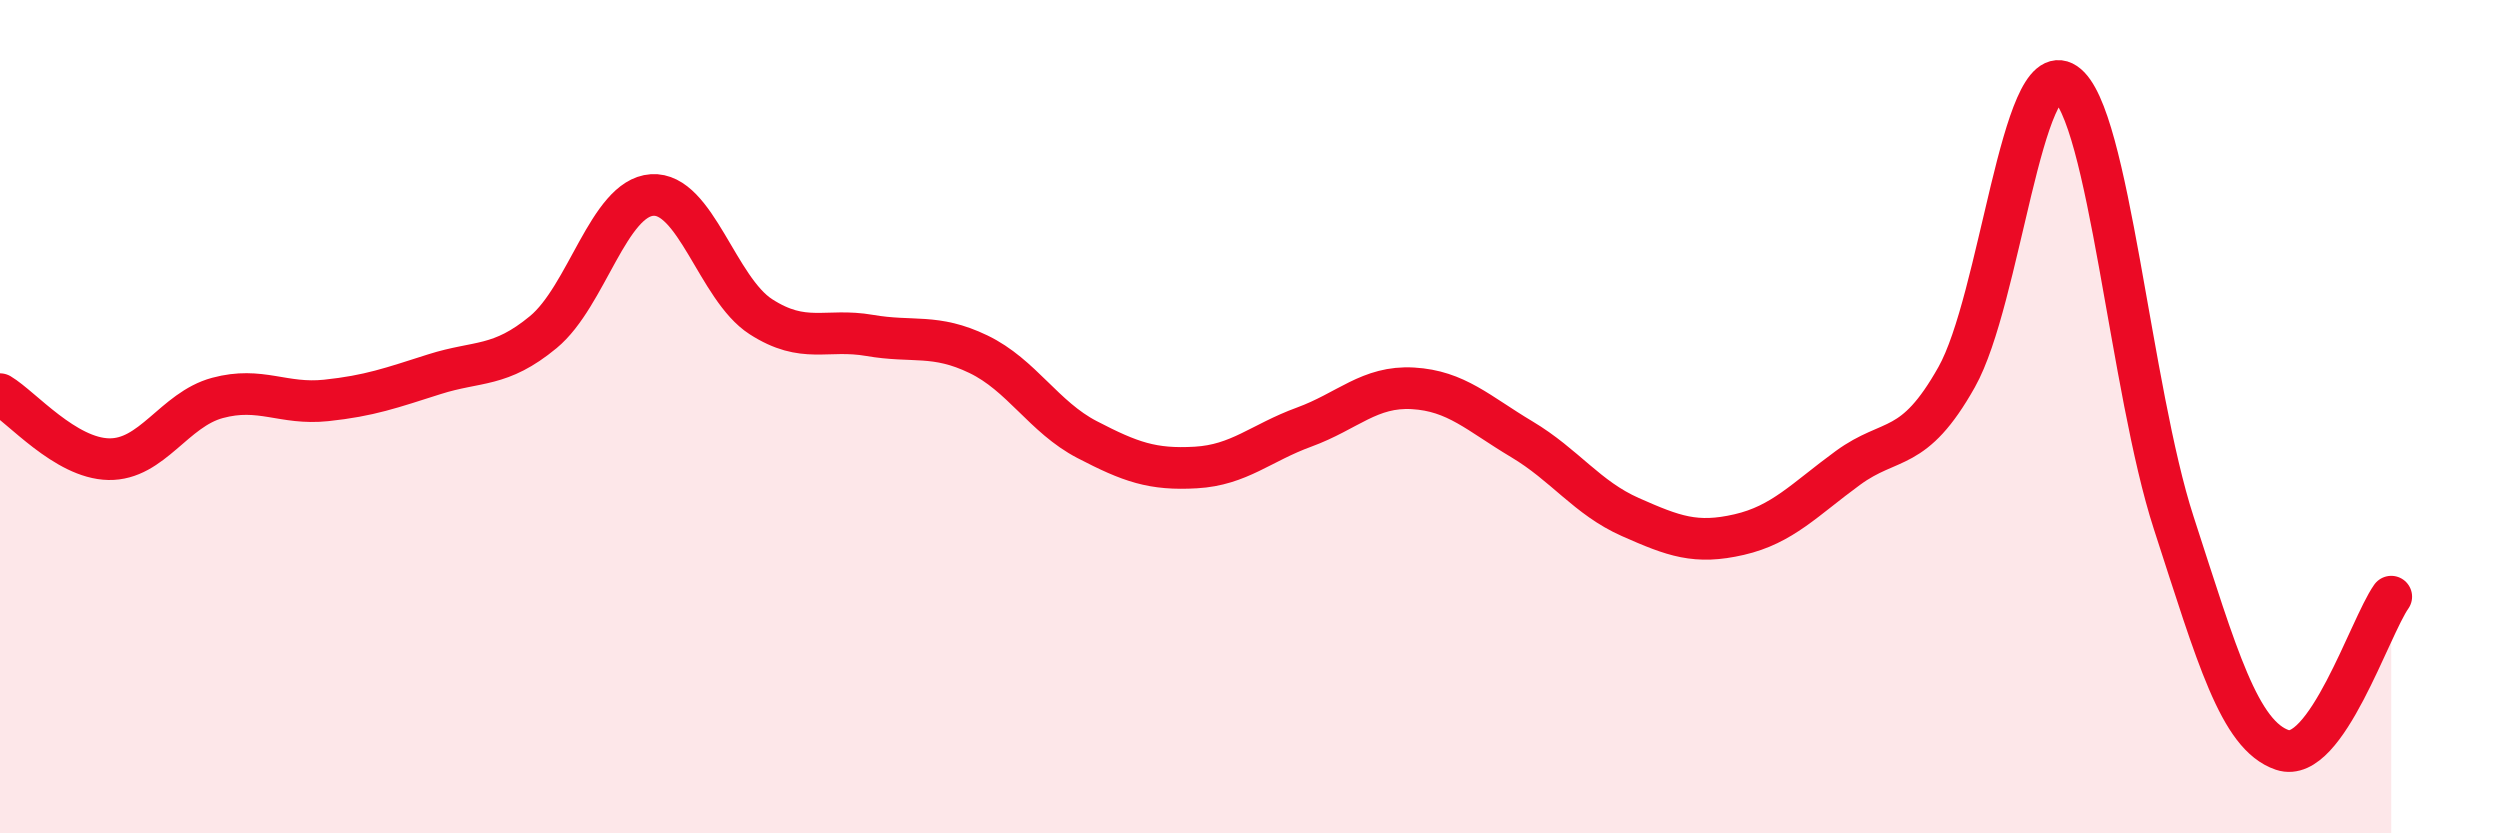
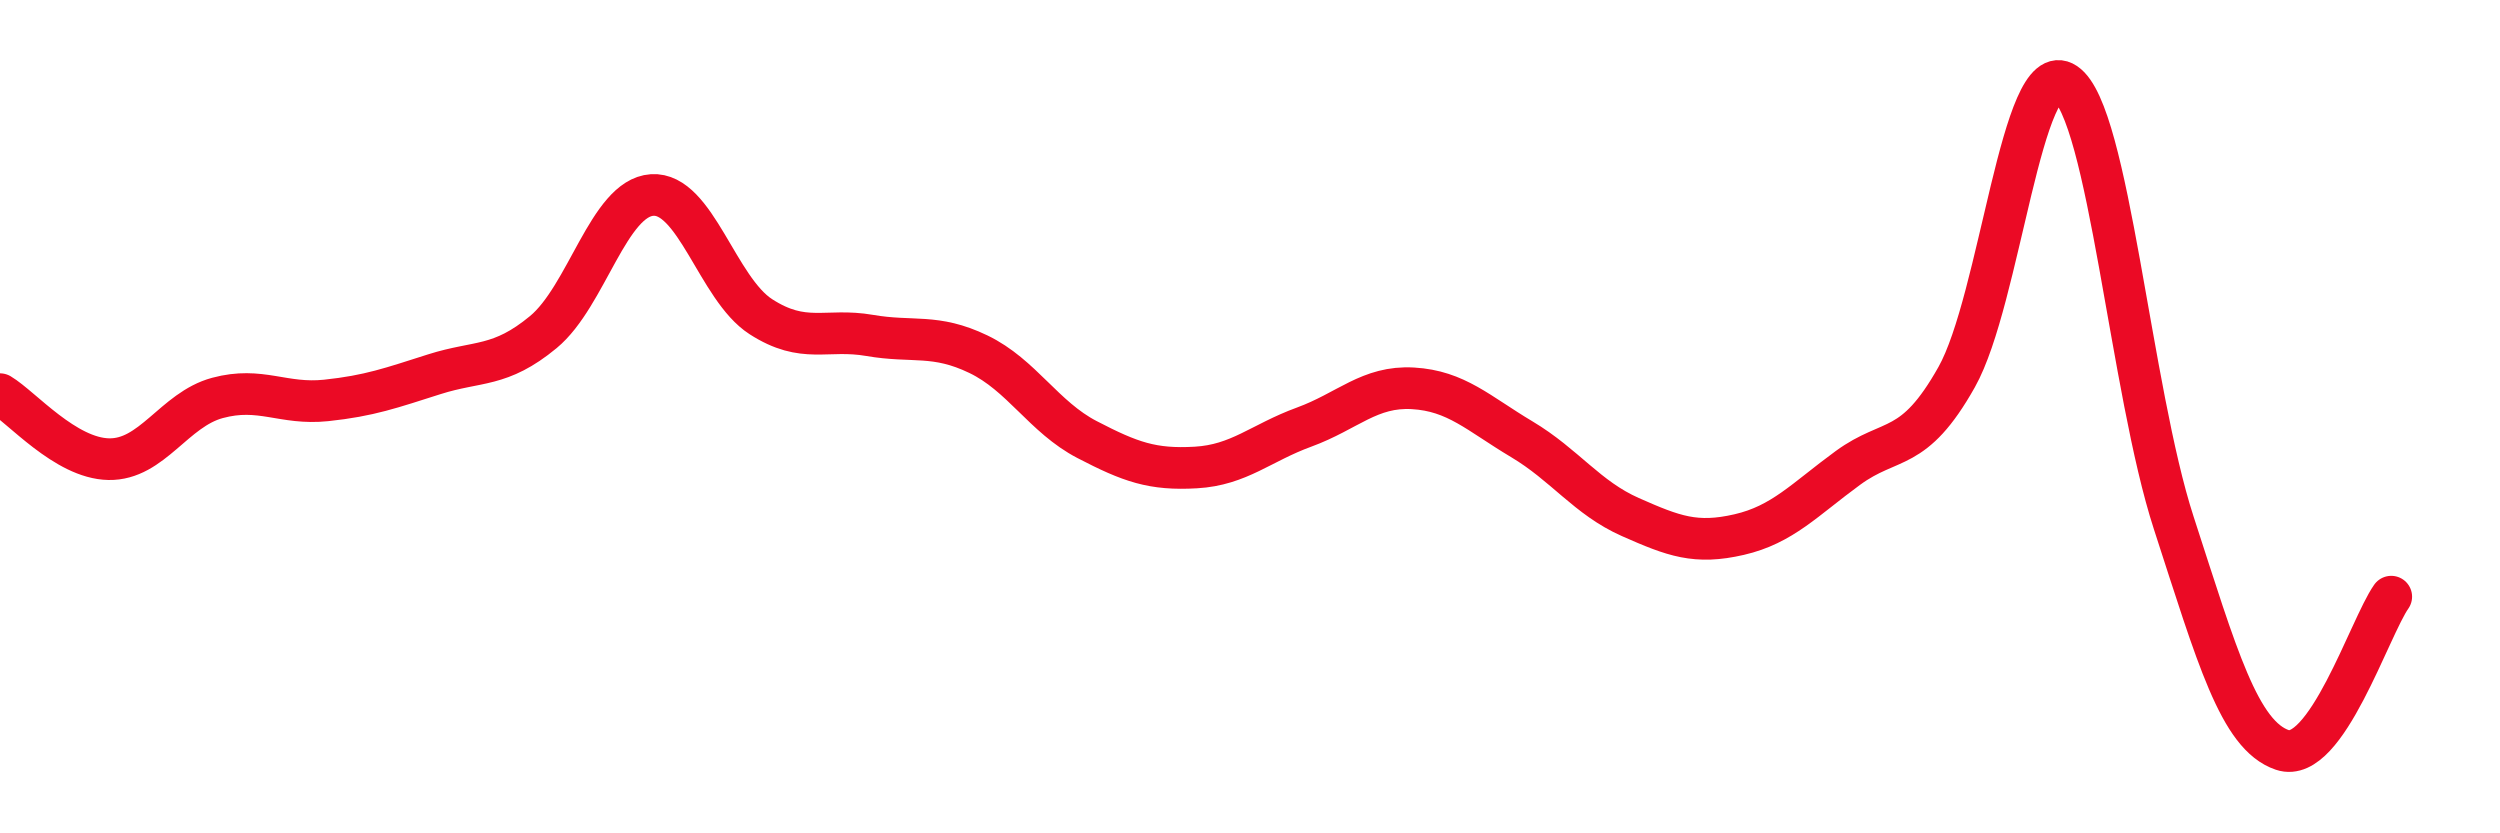
<svg xmlns="http://www.w3.org/2000/svg" width="60" height="20" viewBox="0 0 60 20">
-   <path d="M 0,9.46 C 0.52,9.77 1.57,11 2.61,11.02 C 3.65,11.04 4.18,9.83 5.22,9.55 C 6.26,9.27 6.79,9.72 7.83,9.61 C 8.87,9.5 9.39,9.31 10.43,8.98 C 11.47,8.65 12,8.83 13.04,7.97 C 14.08,7.11 14.61,4.75 15.65,4.68 C 16.69,4.61 17.22,6.93 18.26,7.6 C 19.3,8.27 19.83,7.87 20.87,8.05 C 21.91,8.23 22.44,8 23.48,8.5 C 24.52,9 25.05,10.01 26.09,10.55 C 27.13,11.09 27.66,11.28 28.7,11.22 C 29.74,11.16 30.26,10.63 31.3,10.25 C 32.34,9.87 32.87,9.26 33.91,9.32 C 34.95,9.38 35.48,9.92 36.52,10.54 C 37.56,11.16 38.09,11.95 39.13,12.41 C 40.17,12.87 40.7,13.07 41.74,12.83 C 42.78,12.59 43.31,11.99 44.35,11.23 C 45.39,10.47 45.92,10.9 46.96,9.05 C 48,7.2 48.53,1.3 49.57,2 C 50.61,2.7 51.13,9.35 52.17,12.55 C 53.21,15.75 53.74,17.65 54.78,18 C 55.82,18.35 56.87,15.06 57.39,14.32L57.39 20L0 20Z" fill="#EB0A25" opacity="0.1" stroke-linecap="round" stroke-linejoin="round" />
  <path d="M 0,9.46 C 0.52,9.77 1.57,11 2.61,11.02 C 3.65,11.04 4.18,9.83 5.22,9.55 C 6.26,9.27 6.79,9.72 7.83,9.61 C 8.87,9.5 9.39,9.31 10.43,8.98 C 11.47,8.65 12,8.83 13.04,7.97 C 14.08,7.11 14.61,4.75 15.65,4.68 C 16.69,4.61 17.22,6.93 18.26,7.6 C 19.3,8.27 19.83,7.87 20.87,8.05 C 21.91,8.23 22.44,8 23.48,8.5 C 24.52,9 25.05,10.01 26.09,10.55 C 27.13,11.09 27.66,11.28 28.7,11.22 C 29.74,11.16 30.26,10.63 31.3,10.25 C 32.34,9.87 32.87,9.26 33.91,9.32 C 34.95,9.38 35.48,9.92 36.52,10.54 C 37.56,11.16 38.09,11.95 39.13,12.41 C 40.17,12.87 40.7,13.07 41.74,12.83 C 42.78,12.59 43.31,11.99 44.35,11.23 C 45.39,10.47 45.92,10.9 46.96,9.05 C 48,7.2 48.53,1.3 49.57,2 C 50.61,2.7 51.13,9.35 52.17,12.55 C 53.21,15.75 53.74,17.65 54.78,18 C 55.82,18.35 56.87,15.06 57.39,14.32" stroke="#EB0A25" stroke-width="1" fill="none" stroke-linecap="round" stroke-linejoin="round" />
</svg>